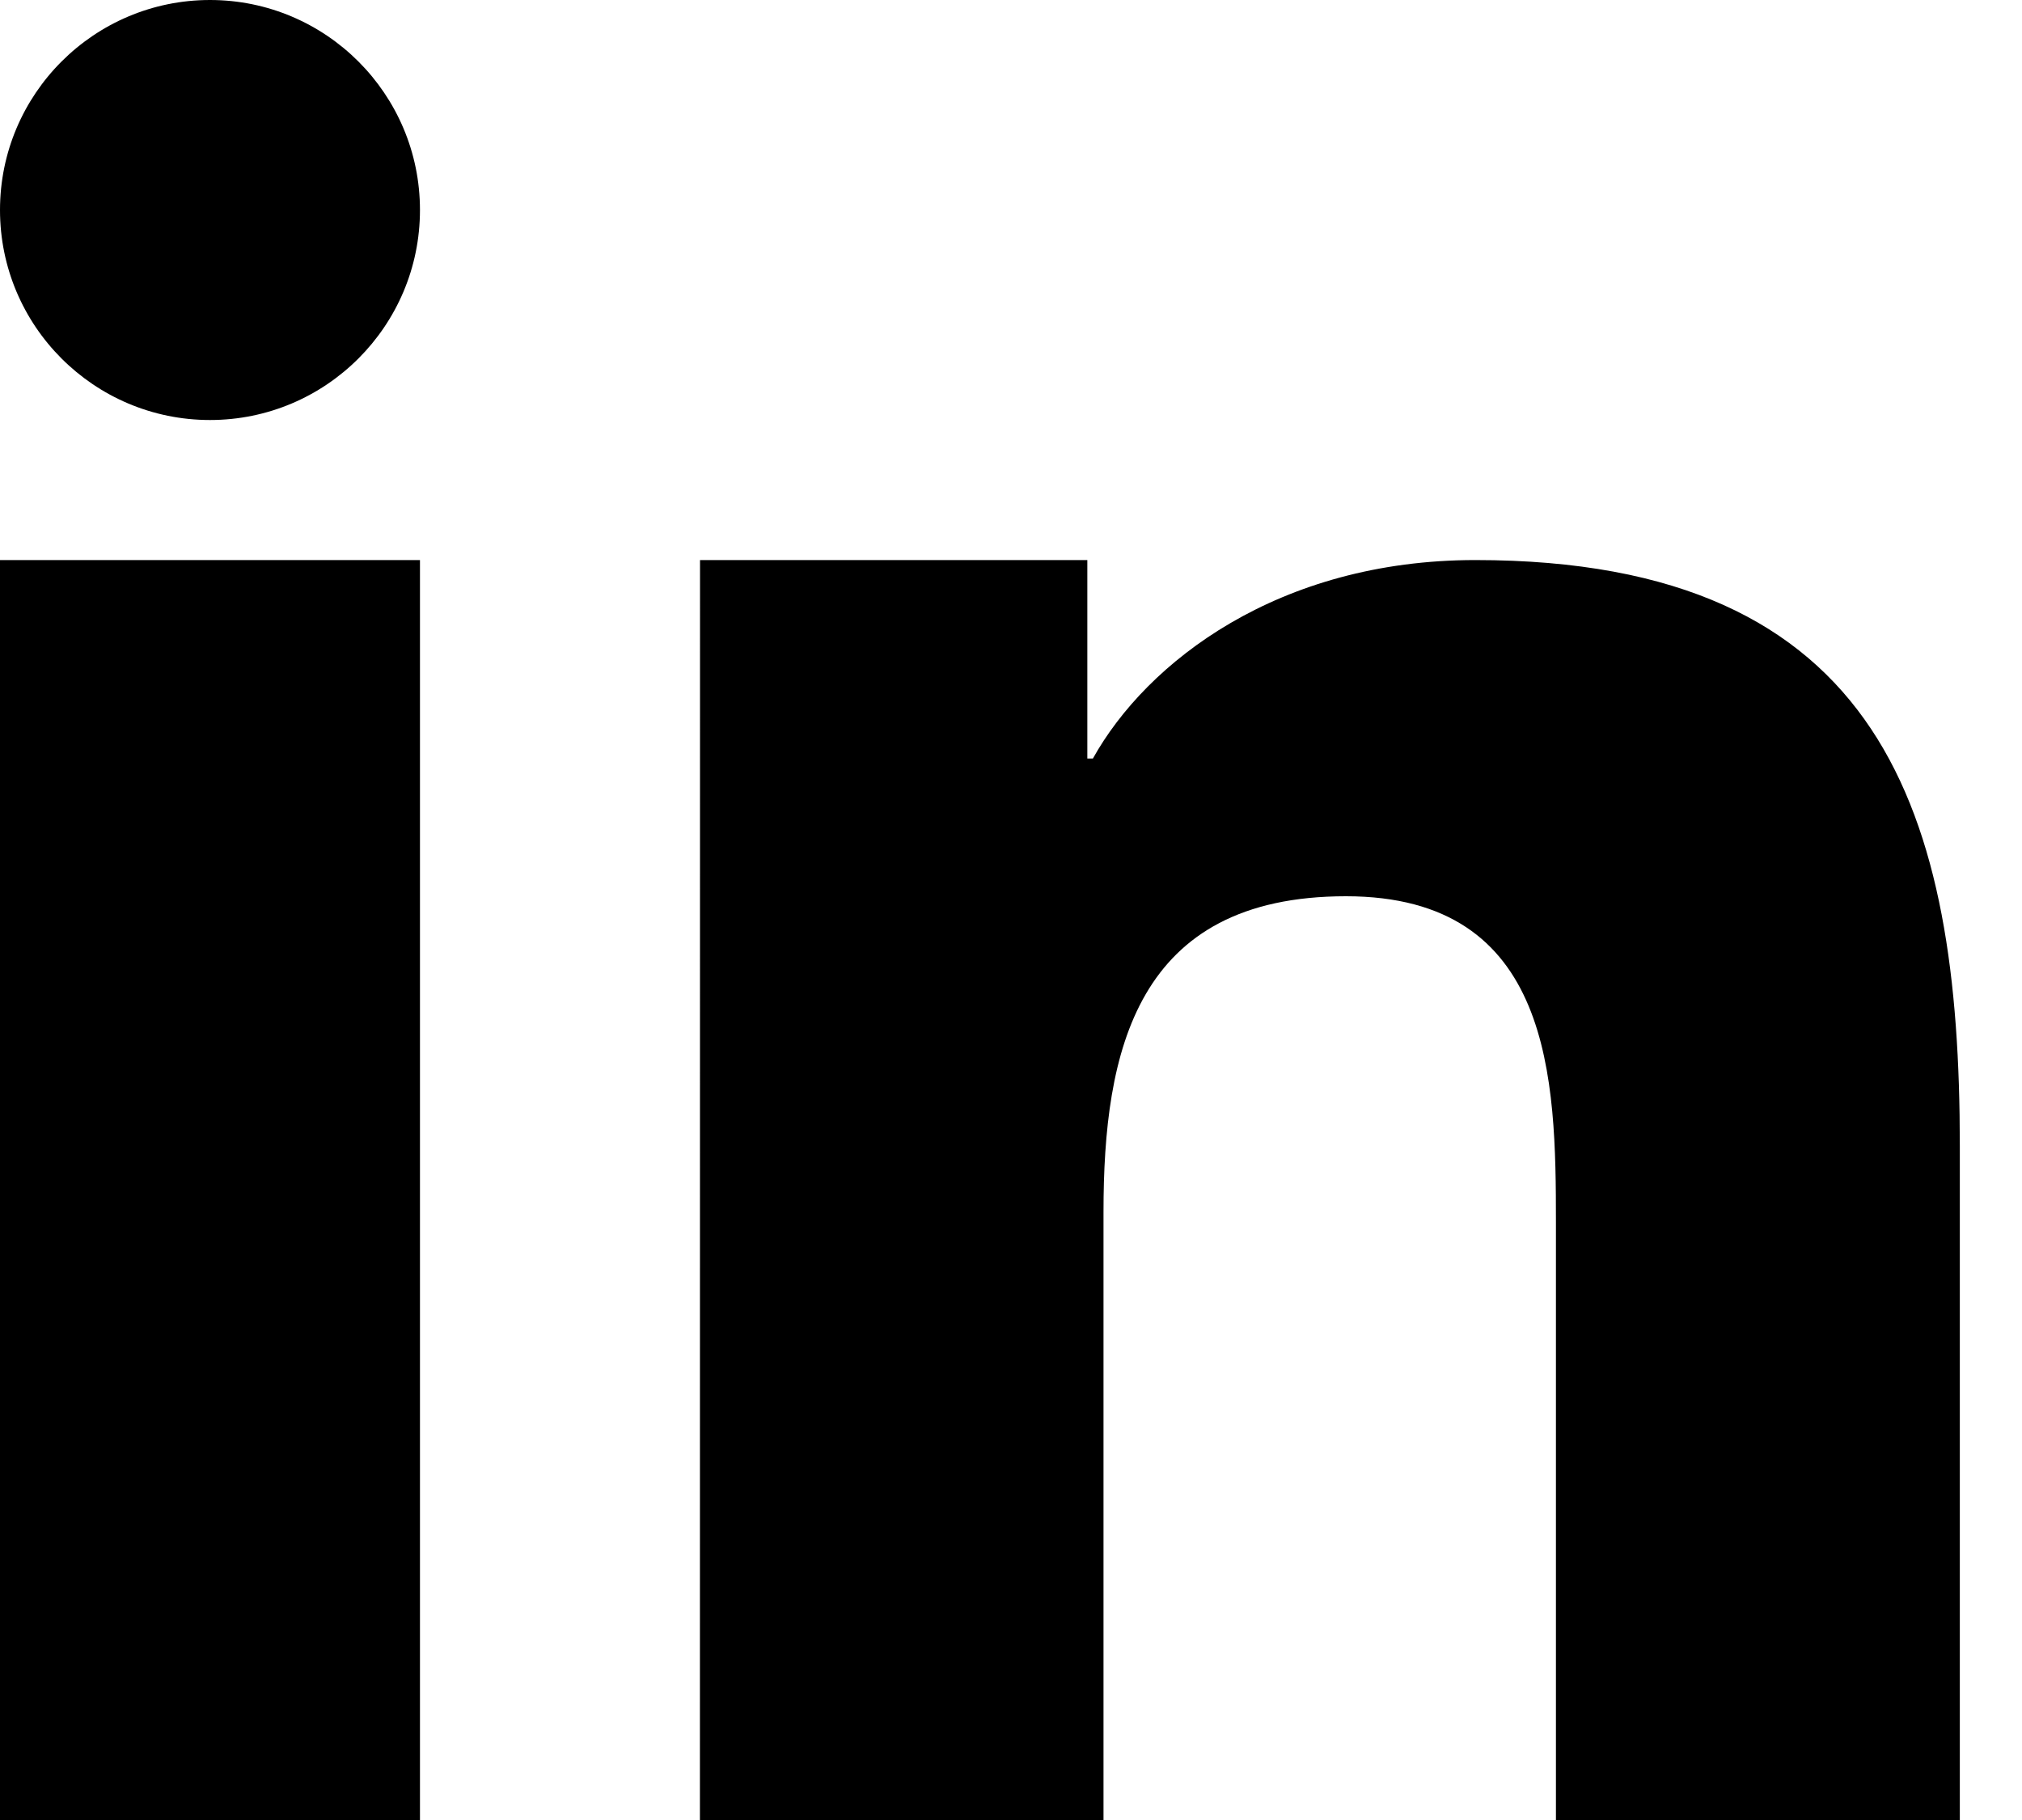
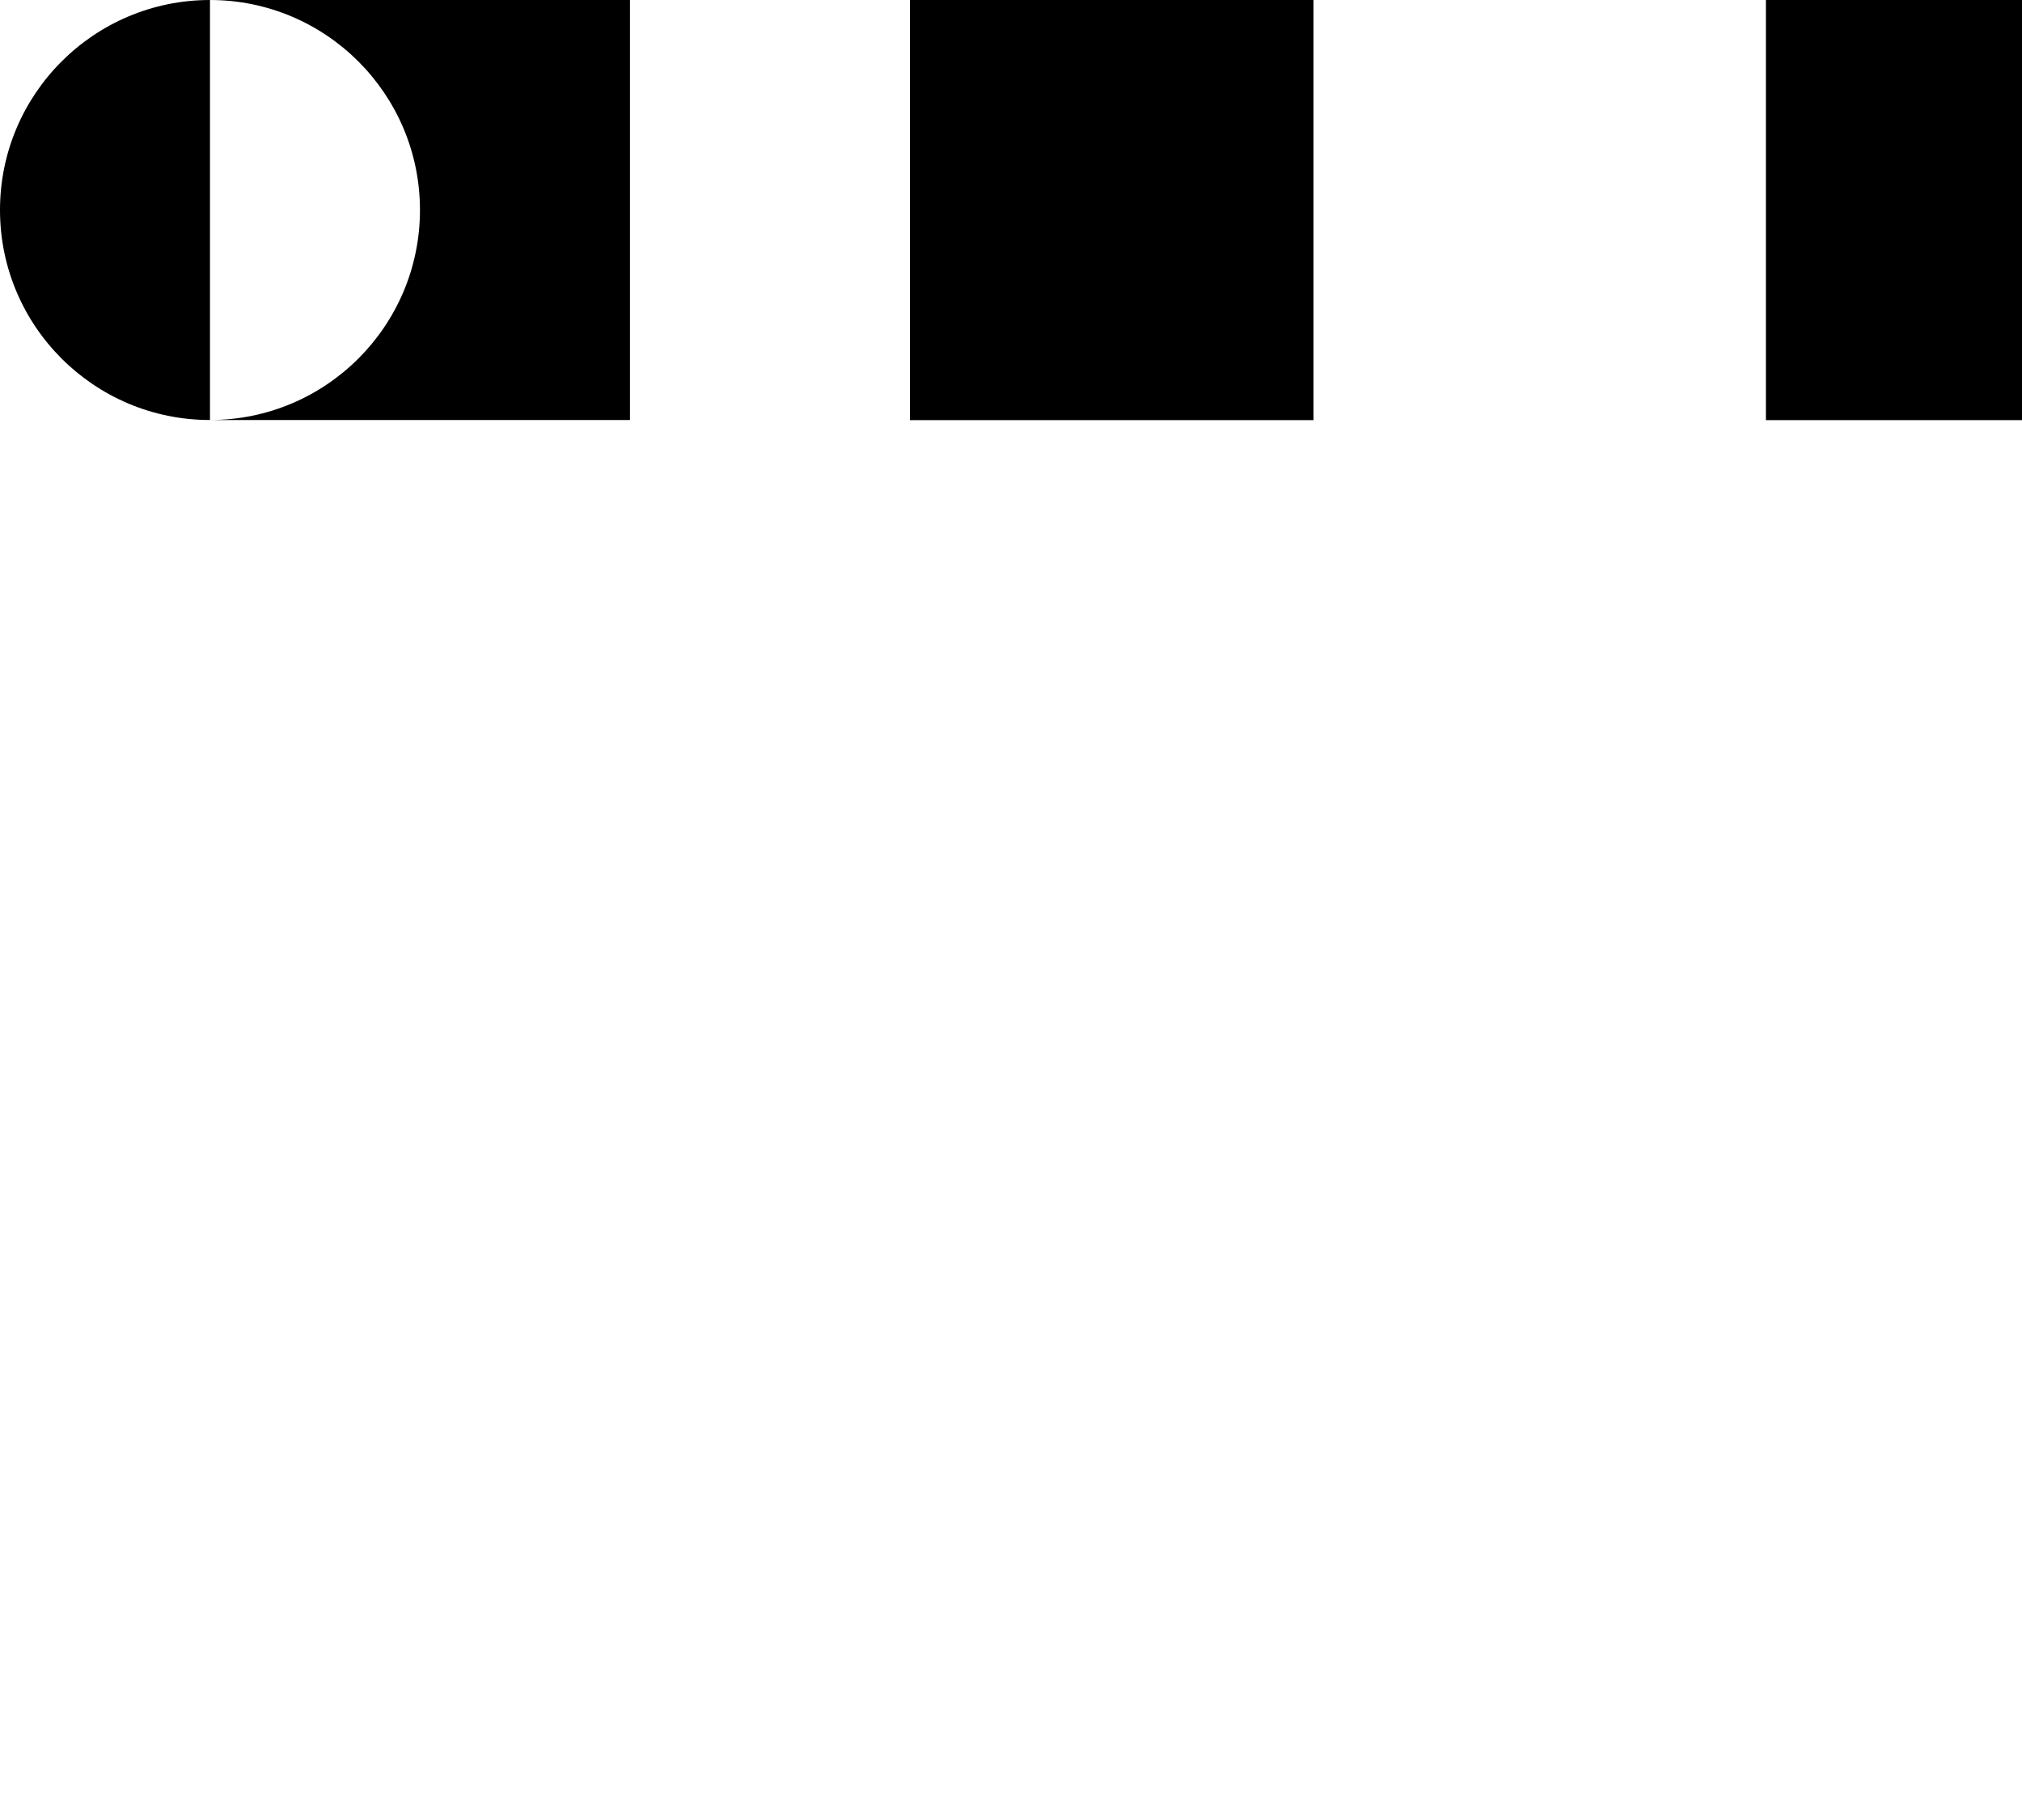
<svg xmlns="http://www.w3.org/2000/svg" viewBox="0 0 20 18">
-   <path fill="#000" clip-rule="evenodd" d="m2.077 4.154c1.146 0 2.077-.93 2.077-2.077 0-1.146-.93-2.077-2.077-2.077-1.146 0-2.077.93-2.077 2.077 0 1.146.93 2.077 2.077 2.077zm-2.077 13.846v-12.461h4.154v12.461zm6.924-12.461h3.831v1.963h.055c.533-.957 1.837-1.963 3.783-1.963 4.044 0 4.792 2.517 4.792 5.792v6.67h-3.995v-5.912c0-1.409-.029-3.225-2.077-3.225-2.08 0-2.398 1.536-2.398 3.122v6.015h-3.992z" fill-rule="evenodd" />
+   <path fill="#000" clip-rule="evenodd" d="m2.077 4.154c1.146 0 2.077-.93 2.077-2.077 0-1.146-.93-2.077-2.077-2.077-1.146 0-2.077.93-2.077 2.077 0 1.146.93 2.077 2.077 2.077zv-12.461h4.154v12.461zm6.924-12.461h3.831v1.963h.055c.533-.957 1.837-1.963 3.783-1.963 4.044 0 4.792 2.517 4.792 5.792v6.67h-3.995v-5.912c0-1.409-.029-3.225-2.077-3.225-2.08 0-2.398 1.536-2.398 3.122v6.015h-3.992z" fill-rule="evenodd" />
</svg>